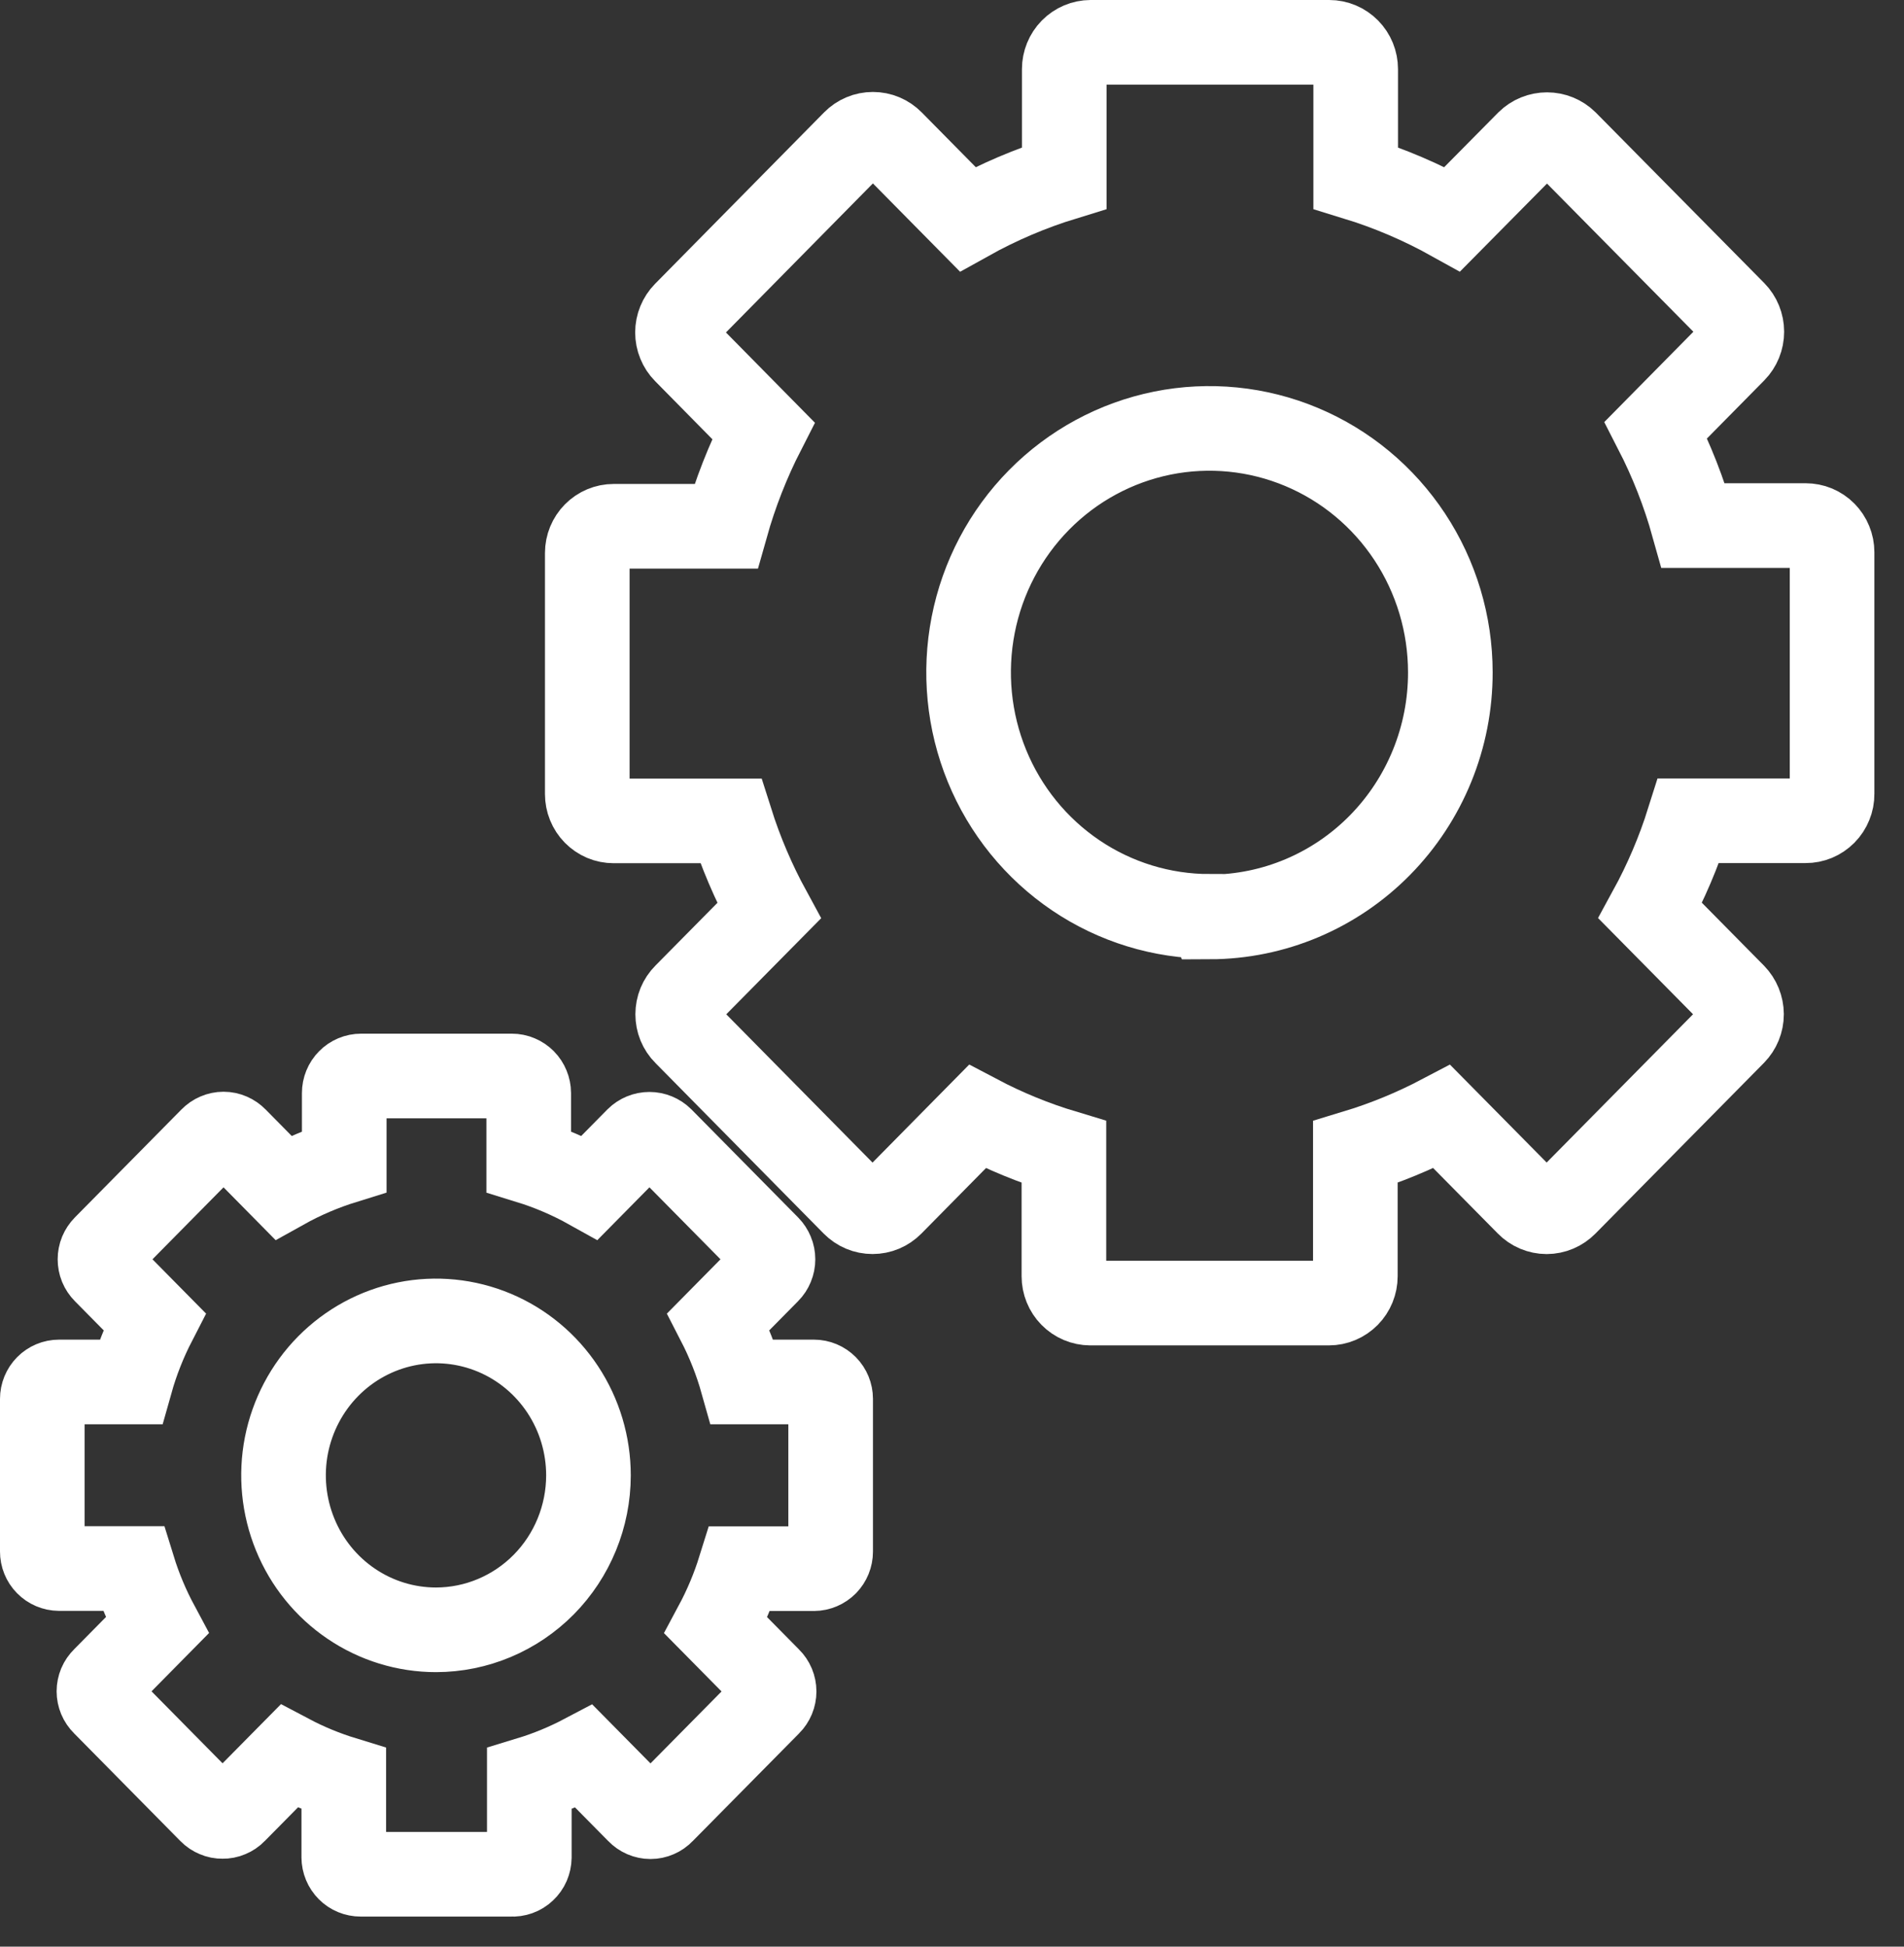
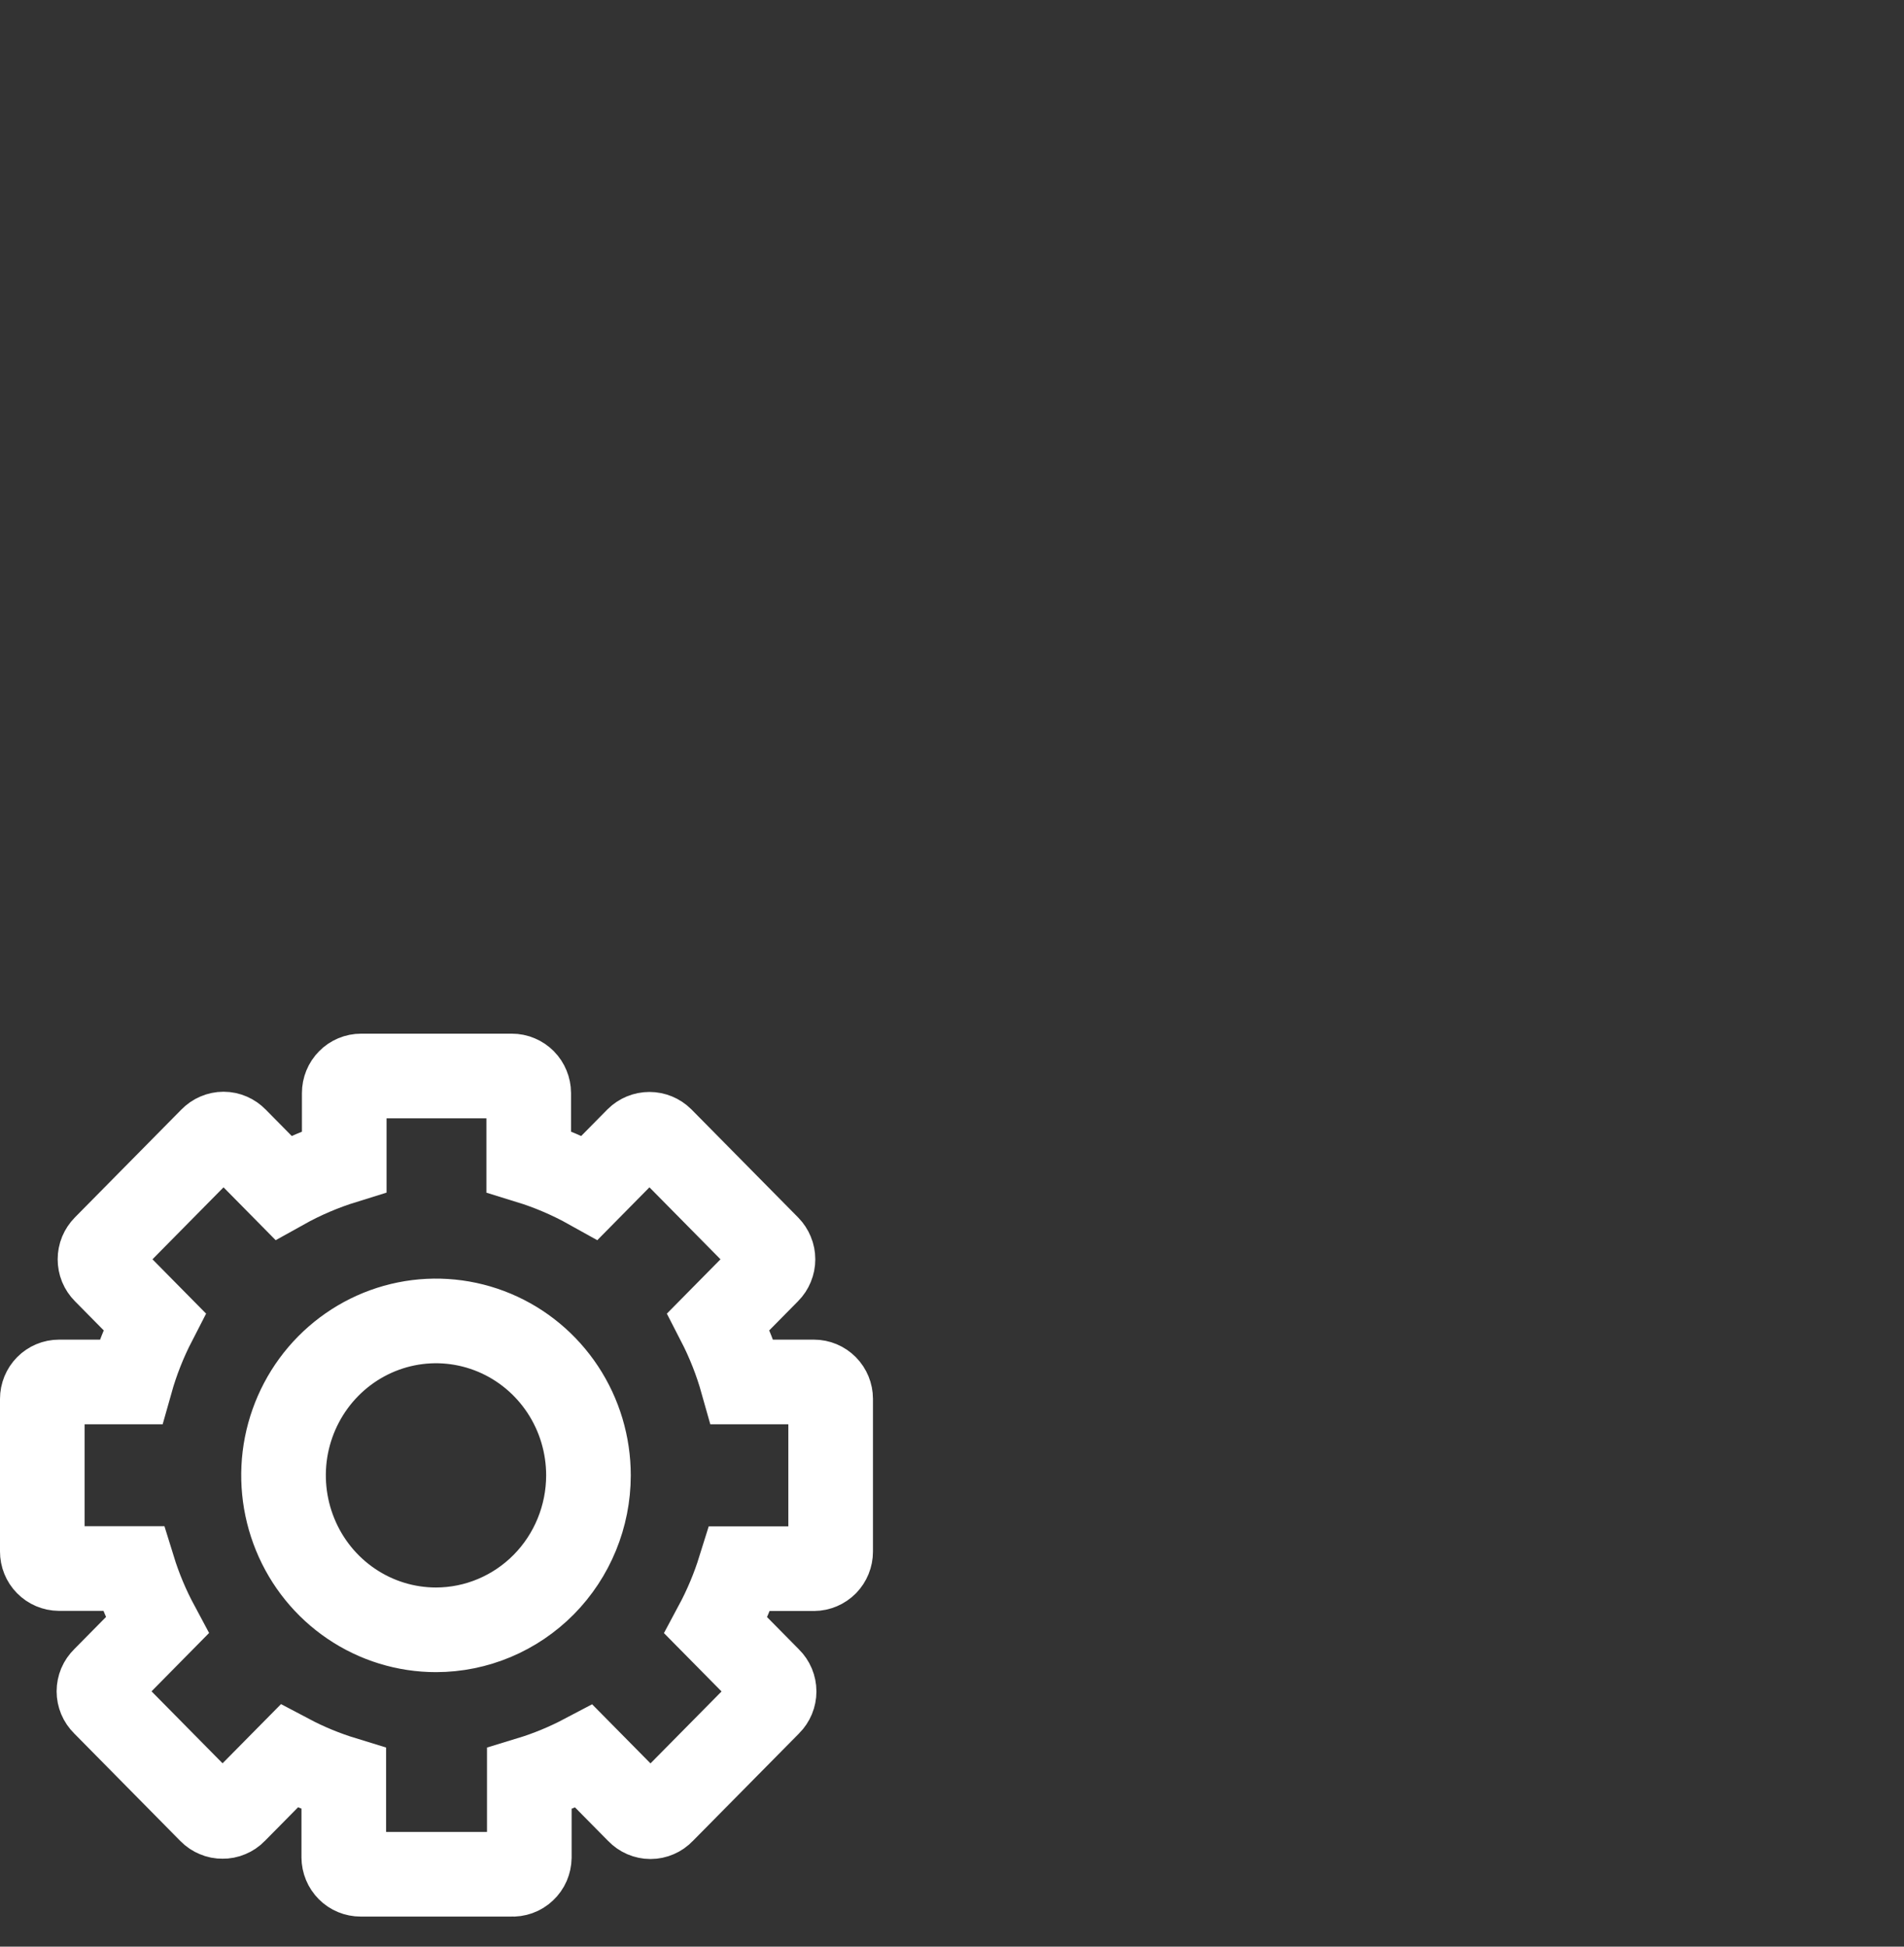
<svg xmlns="http://www.w3.org/2000/svg" width="45" height="46" viewBox="0 0 45 46" fill="none">
  <rect x="0" y="0" width="45" height="46" fill="#333333" stroke="none" />
-   <path d="M31.407 30.792H25.768C25.602 30.791 25.444 30.724 25.327 30.605C25.21 30.486 25.145 30.325 25.145 30.158V27.225C24.437 27.012 23.752 26.731 23.098 26.386L21.065 28.447C21.007 28.506 20.938 28.553 20.862 28.585C20.786 28.617 20.704 28.633 20.622 28.633C20.54 28.633 20.458 28.617 20.382 28.585C20.306 28.553 20.238 28.506 20.179 28.447L16.201 24.415C16.142 24.357 16.096 24.287 16.064 24.21C16.033 24.134 16.017 24.051 16.017 23.968C16.017 23.885 16.033 23.803 16.064 23.726C16.096 23.649 16.142 23.58 16.201 23.521L18.175 21.523C17.806 20.846 17.503 20.134 17.27 19.398H14.504C14.421 19.398 14.34 19.382 14.264 19.35C14.189 19.318 14.12 19.271 14.062 19.212C14.004 19.153 13.958 19.083 13.927 19.006C13.896 18.93 13.88 18.847 13.88 18.764V13.067C13.88 12.9 13.946 12.739 14.063 12.621C14.18 12.503 14.338 12.436 14.504 12.436H17.157C17.377 11.655 17.673 10.899 18.042 10.178L16.195 8.304C16.137 8.246 16.091 8.176 16.06 8.099C16.028 8.022 16.012 7.939 16.012 7.856C16.012 7.773 16.028 7.69 16.06 7.613C16.091 7.537 16.137 7.467 16.195 7.408L20.188 3.359C20.246 3.3 20.315 3.253 20.391 3.221C20.467 3.189 20.548 3.173 20.631 3.173C20.713 3.173 20.794 3.189 20.87 3.221C20.946 3.253 21.015 3.3 21.073 3.359L22.869 5.178C23.595 4.773 24.36 4.447 25.153 4.204V1.634C25.153 1.466 25.219 1.305 25.335 1.187C25.452 1.068 25.611 1.001 25.776 1H31.416C31.582 1 31.741 1.067 31.858 1.186C31.976 1.305 32.041 1.466 32.041 1.634V4.204C32.834 4.447 33.599 4.774 34.325 5.178L36.121 3.362C36.24 3.246 36.398 3.182 36.563 3.182C36.727 3.182 36.885 3.246 37.004 3.362L40.985 7.391C41.102 7.51 41.167 7.671 41.167 7.839C41.167 8.007 41.102 8.168 40.985 8.287L39.136 10.161C39.506 10.881 39.803 11.638 40.021 12.419H42.674C42.756 12.419 42.838 12.435 42.914 12.466C42.989 12.498 43.059 12.544 43.117 12.603C43.175 12.662 43.221 12.731 43.252 12.808C43.284 12.885 43.3 12.967 43.3 13.05V18.761C43.301 18.845 43.285 18.927 43.253 19.004C43.222 19.081 43.176 19.151 43.118 19.21C43.059 19.269 42.99 19.316 42.914 19.348C42.838 19.379 42.757 19.396 42.674 19.395H39.908C39.676 20.132 39.373 20.843 39.003 21.52L40.977 23.519C41.093 23.638 41.159 23.799 41.16 23.967C41.16 24.135 41.094 24.296 40.977 24.415L36.996 28.447C36.938 28.506 36.869 28.553 36.793 28.585C36.718 28.617 36.636 28.634 36.554 28.634C36.472 28.634 36.391 28.617 36.315 28.585C36.239 28.553 36.171 28.506 36.113 28.447L34.077 26.386C33.423 26.73 32.739 27.011 32.033 27.225V30.158C32.033 30.326 31.967 30.487 31.85 30.606C31.732 30.725 31.573 30.792 31.407 30.792V30.792ZM28.587 21.654C27.461 21.654 26.36 21.317 25.424 20.684C24.487 20.05 23.757 19.15 23.326 18.097C22.895 17.044 22.782 15.884 23.001 14.766C23.22 13.647 23.762 12.62 24.558 11.813C25.354 11.006 26.369 10.457 27.473 10.234C28.577 10.012 29.722 10.126 30.762 10.562C31.803 10.998 32.692 11.737 33.318 12.685C33.944 13.633 34.278 14.748 34.278 15.889C34.28 17.418 33.682 18.886 32.616 19.97C31.55 21.054 30.104 21.664 28.593 21.668L28.587 21.654Z" stroke="white" stroke-width="2" stroke-miterlimit="10" stroke-linecap="round" />
  <path d="M12.087 44.289H8.523C8.418 44.289 8.317 44.248 8.243 44.173C8.168 44.098 8.126 43.996 8.125 43.89V42.034C7.678 41.897 7.245 41.719 6.831 41.5L5.542 42.805C5.506 42.843 5.462 42.872 5.413 42.892C5.365 42.913 5.313 42.923 5.26 42.922V42.922C5.208 42.923 5.156 42.913 5.108 42.892C5.059 42.872 5.015 42.843 4.978 42.805L2.458 40.252C2.42 40.215 2.39 40.17 2.369 40.121C2.349 40.072 2.338 40.02 2.338 39.966C2.338 39.913 2.349 39.86 2.369 39.811C2.39 39.762 2.42 39.718 2.458 39.681L3.712 38.41C3.482 37.981 3.293 37.531 3.149 37.065H1.395C1.29 37.064 1.189 37.022 1.115 36.946C1.041 36.871 1 36.769 1 36.663V33.056C1 32.95 1.042 32.848 1.116 32.773C1.19 32.698 1.29 32.656 1.395 32.656H3.087C3.226 32.162 3.415 31.684 3.65 31.228L2.48 30.043C2.443 30.006 2.414 29.962 2.393 29.913C2.373 29.863 2.363 29.811 2.363 29.758C2.363 29.705 2.373 29.652 2.393 29.603C2.414 29.554 2.443 29.51 2.48 29.472L5.001 26.919C5.038 26.881 5.081 26.851 5.13 26.83C5.178 26.809 5.23 26.798 5.283 26.798C5.336 26.798 5.388 26.809 5.436 26.83C5.485 26.851 5.528 26.881 5.565 26.919L6.693 28.062C7.152 27.806 7.636 27.6 8.136 27.445V25.829C8.136 25.722 8.178 25.619 8.253 25.544C8.327 25.468 8.429 25.426 8.534 25.426H12.098C12.15 25.426 12.202 25.436 12.25 25.457C12.298 25.477 12.342 25.507 12.379 25.544C12.416 25.581 12.445 25.626 12.465 25.675C12.485 25.723 12.496 25.776 12.496 25.829V27.445C12.996 27.599 13.48 27.806 13.939 28.062L15.067 26.919C15.142 26.845 15.244 26.803 15.349 26.803C15.454 26.803 15.556 26.845 15.631 26.919L18.152 29.472C18.189 29.51 18.218 29.554 18.238 29.603C18.259 29.652 18.269 29.705 18.269 29.758C18.269 29.811 18.259 29.863 18.238 29.913C18.218 29.962 18.189 30.006 18.152 30.043L16.982 31.228C17.217 31.684 17.406 32.162 17.545 32.656H19.237C19.342 32.656 19.442 32.698 19.516 32.773C19.59 32.848 19.632 32.95 19.632 33.056V36.665C19.632 36.772 19.59 36.874 19.517 36.949C19.443 37.024 19.342 37.067 19.237 37.068H17.486C17.341 37.533 17.152 37.984 16.922 38.413L18.177 39.684C18.215 39.721 18.244 39.765 18.265 39.814C18.285 39.863 18.296 39.916 18.296 39.969C18.296 40.022 18.285 40.075 18.265 40.124C18.244 40.173 18.215 40.218 18.177 40.255L15.656 42.807C15.62 42.846 15.576 42.876 15.527 42.897C15.479 42.918 15.427 42.929 15.374 42.929C15.322 42.929 15.27 42.918 15.221 42.897C15.173 42.876 15.129 42.846 15.092 42.807L13.804 41.503C13.39 41.721 12.957 41.9 12.51 42.036V43.893C12.509 43.947 12.497 44.001 12.476 44.051C12.454 44.101 12.422 44.146 12.382 44.183C12.343 44.22 12.296 44.249 12.245 44.267C12.194 44.285 12.14 44.293 12.087 44.289V44.289ZM10.305 38.513C9.592 38.513 8.895 38.299 8.303 37.898C7.71 37.497 7.248 36.927 6.976 36.26C6.703 35.593 6.631 34.859 6.77 34.151C6.91 33.444 7.253 32.793 7.757 32.283C8.261 31.773 8.903 31.425 9.602 31.284C10.301 31.143 11.025 31.216 11.684 31.492C12.342 31.768 12.905 32.236 13.301 32.836C13.697 33.436 13.908 34.142 13.908 34.864C13.907 35.831 13.527 36.759 12.852 37.443C12.176 38.127 11.26 38.512 10.305 38.513V38.513Z" stroke="white" stroke-width="2" stroke-miterlimit="10" stroke-linecap="round" />
</svg>